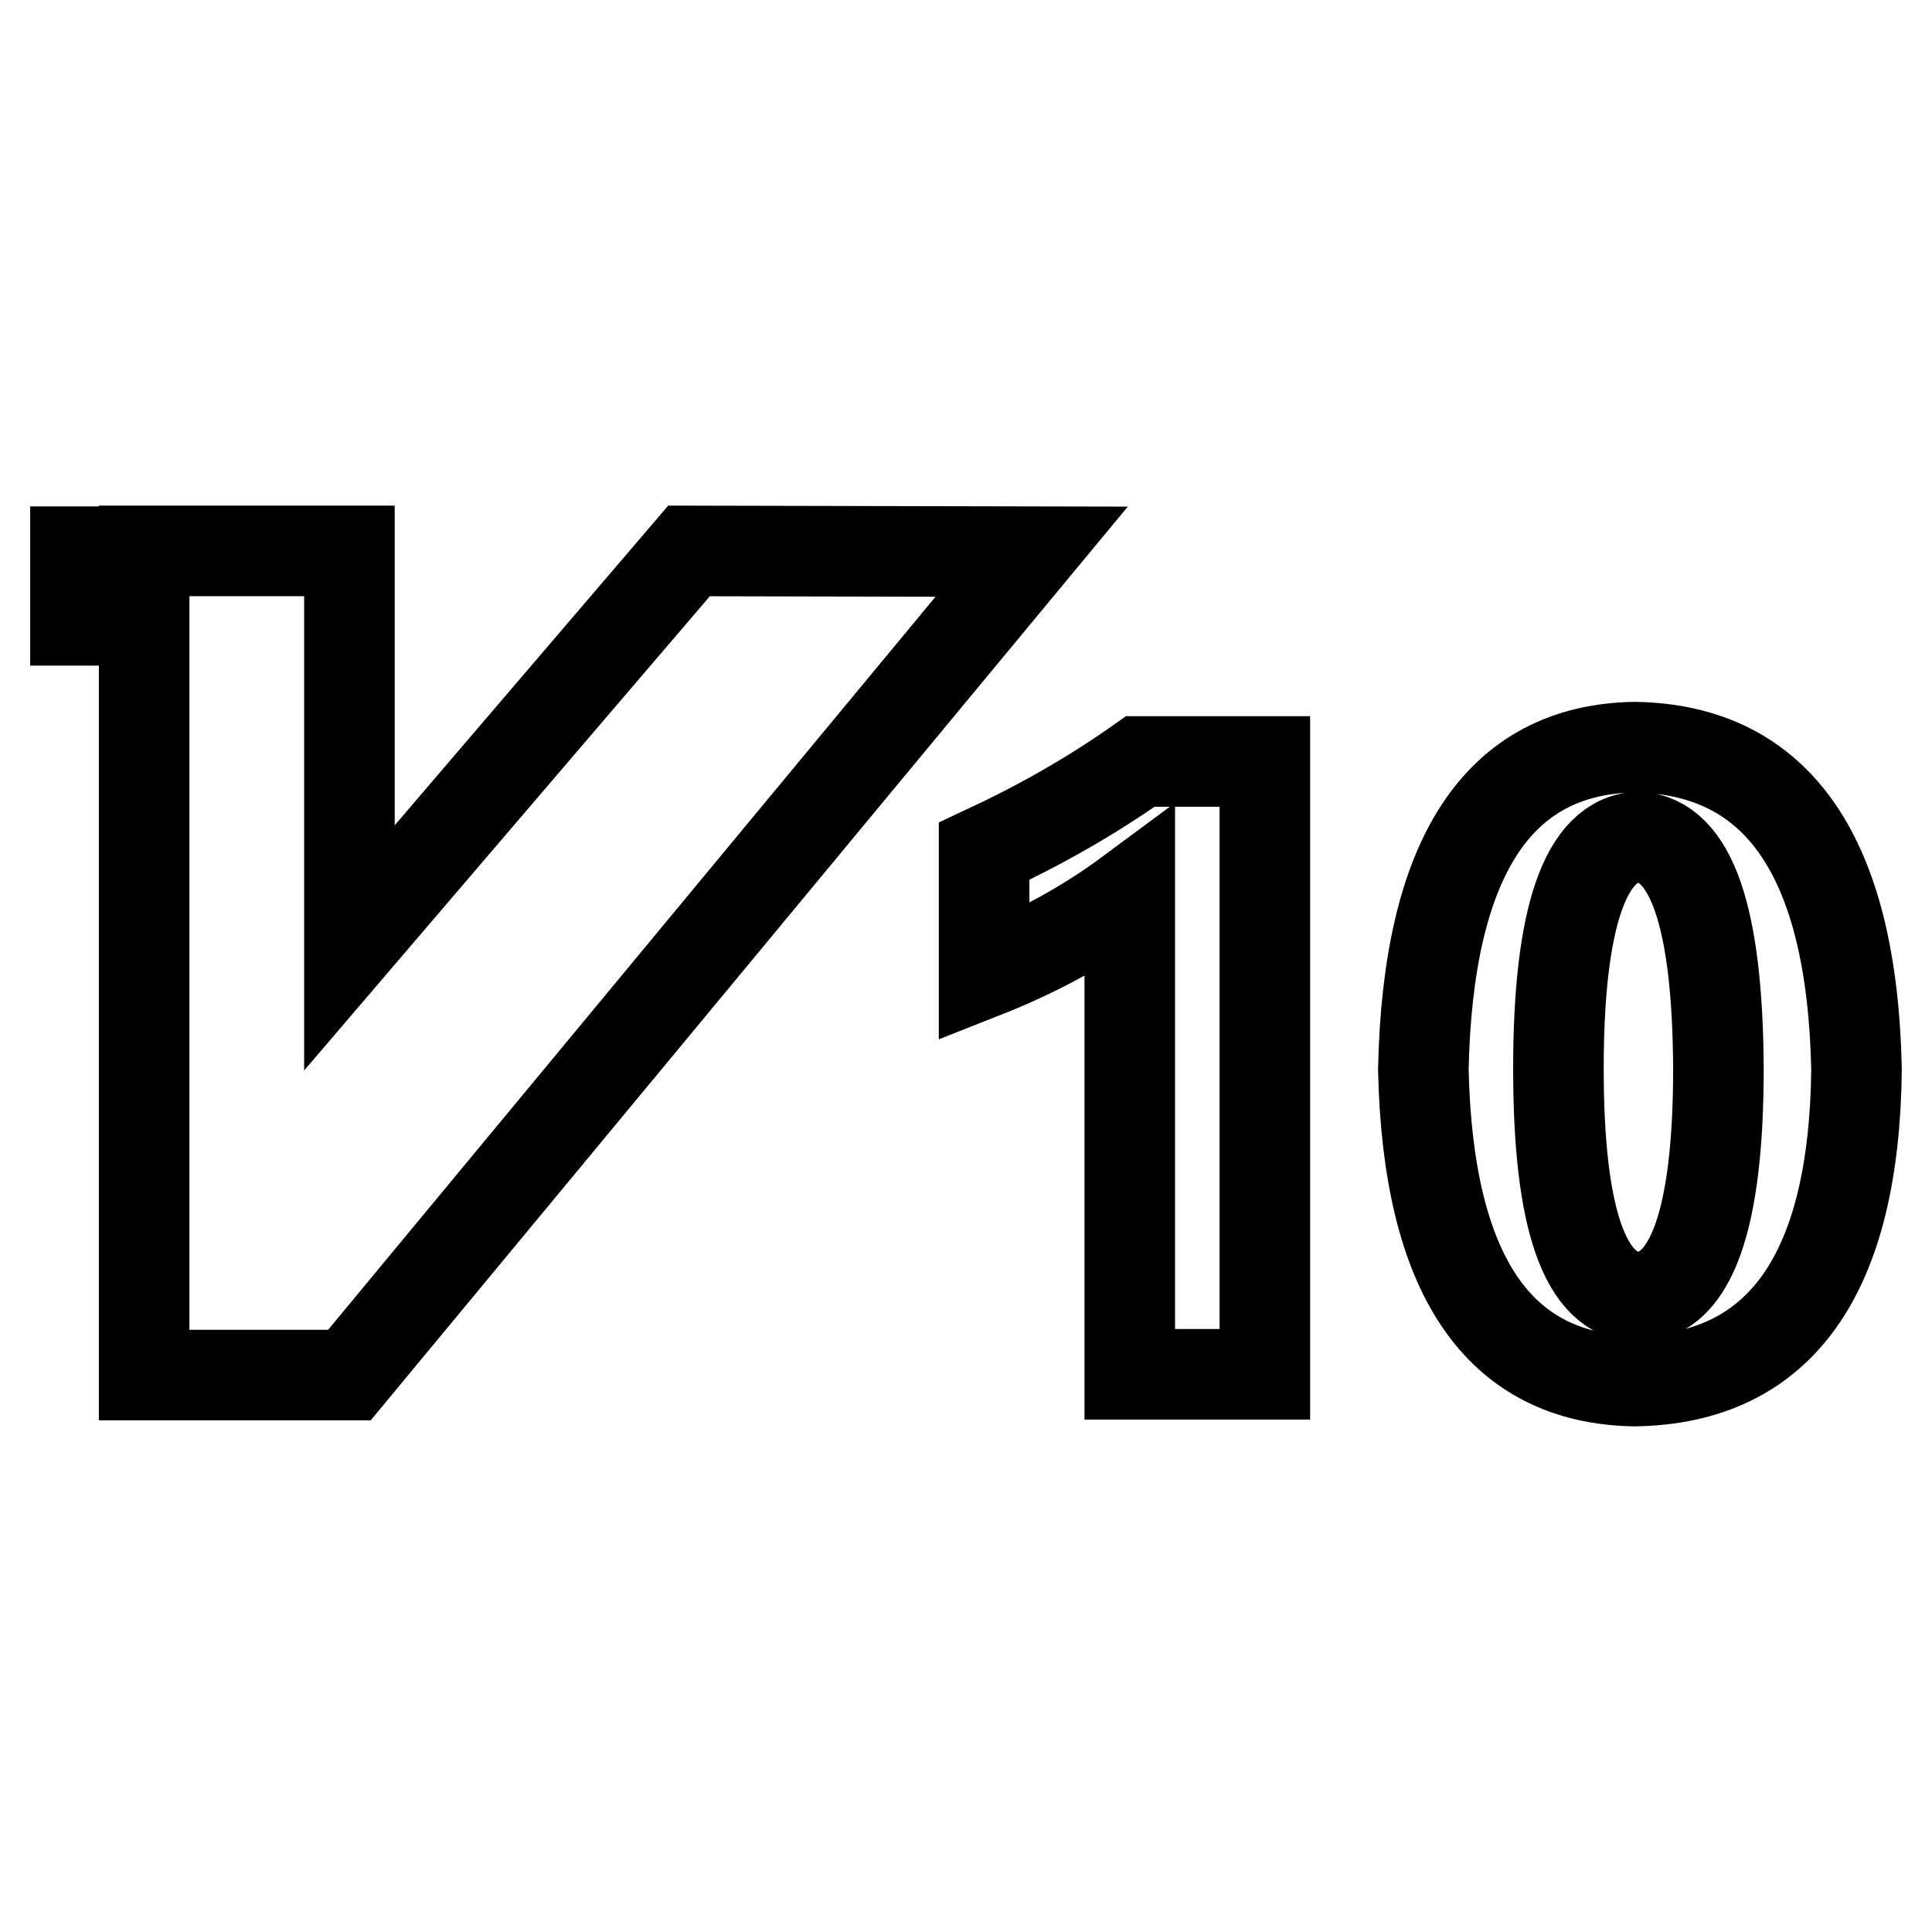
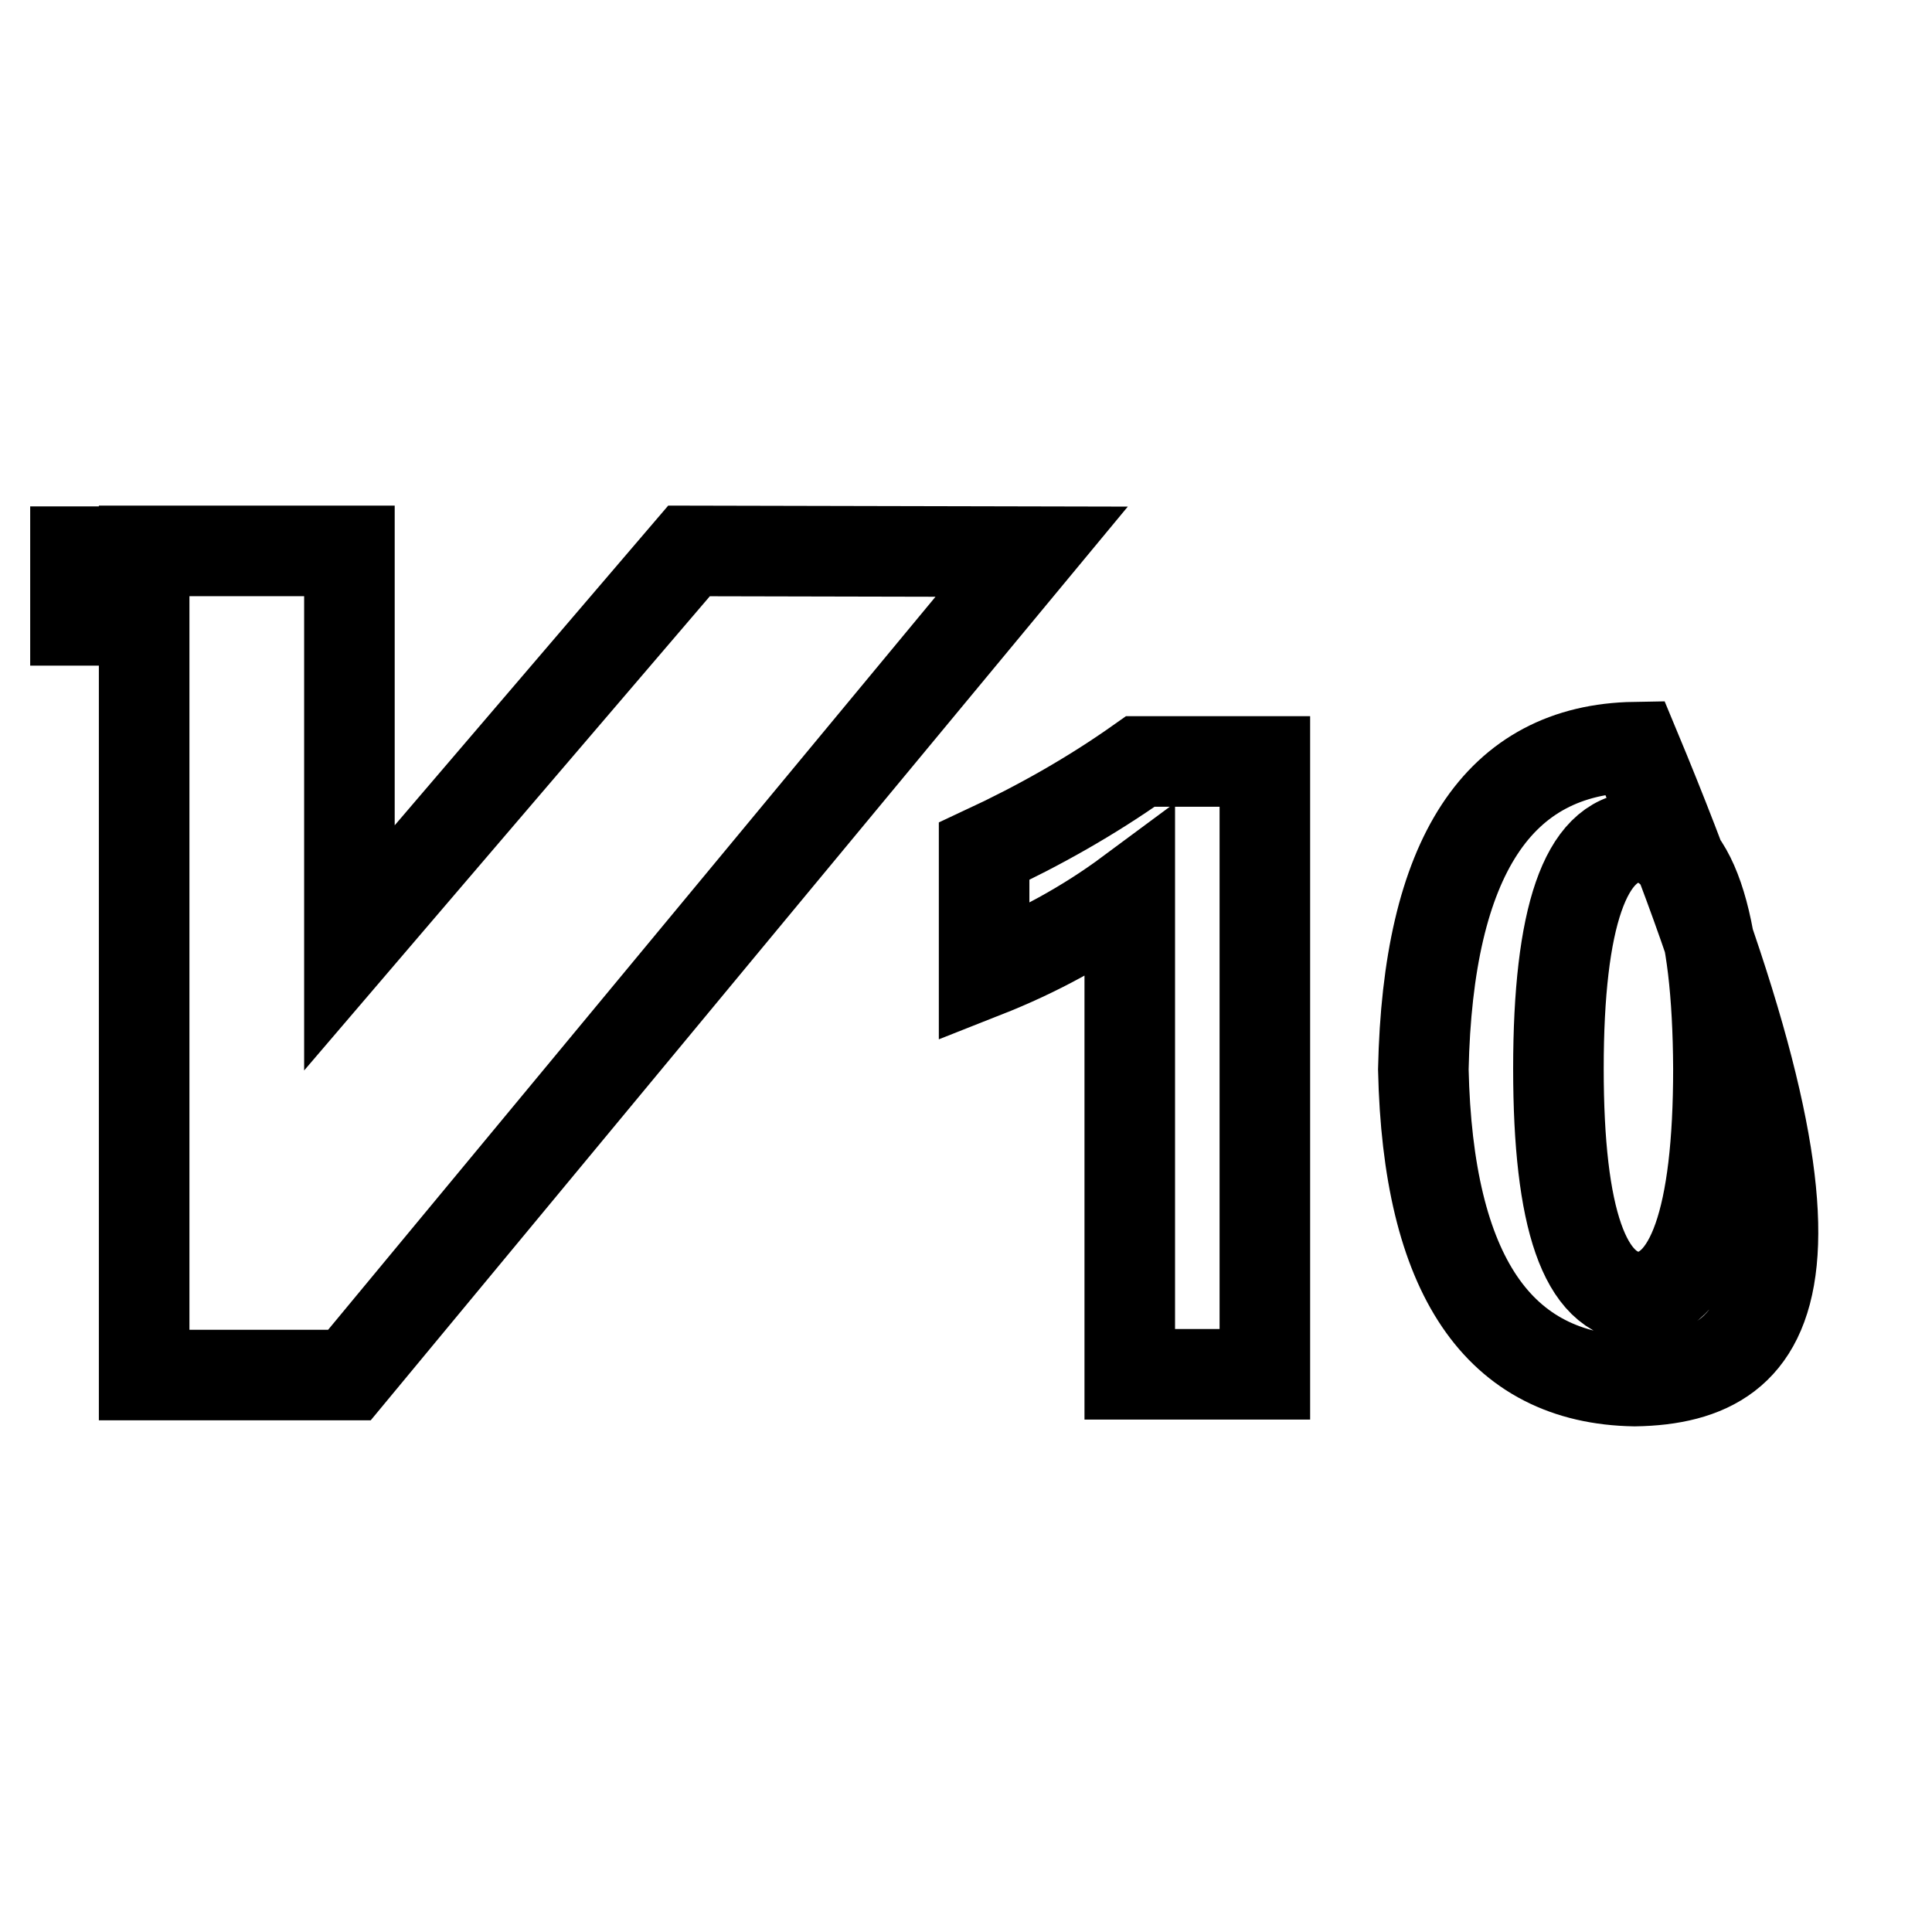
<svg xmlns="http://www.w3.org/2000/svg" version="1.1" x="0px" y="0px" viewBox="0 0 256 256" enable-background="new 0 0 256 256" xml:space="preserve">
  <g>
-     <path stroke-width="12" fill-opacity="0" stroke="#000000" d="M130.4,112.8c7.3-3.4,14.2-7.3,20.7-11.9h16.5v81.2h-17.9v-63.8c-5.8,4.3-12.2,7.8-19.3,10.6V112.8 L130.4,112.8z M216.6,183c-18.1-0.3-27.4-14.1-28-41.3c0.6-28.1,9.9-42.4,28-42.7c19,0.3,28.8,14.5,29.4,42.7 C245.7,168.9,235.9,182.7,216.6,183L216.6,183z M217.1,110.9c-7,0.3-10.6,10.6-10.6,30.7c0,19.9,3.5,30,10.6,30.3 c7-0.3,10.6-10.4,10.6-30.3C227.6,121.5,224.1,111.3,217.1,110.9L217.1,110.9z M91.3,73l-45,52.6V73H19.1v0.1H10v9.1h9.1v100h27.2 l90.4-109.1L91.3,73z" />
+     <path stroke-width="12" fill-opacity="0" stroke="#000000" d="M130.4,112.8c7.3-3.4,14.2-7.3,20.7-11.9h16.5v81.2h-17.9v-63.8c-5.8,4.3-12.2,7.8-19.3,10.6V112.8 L130.4,112.8z M216.6,183c-18.1-0.3-27.4-14.1-28-41.3c0.6-28.1,9.9-42.4,28-42.7C245.7,168.9,235.9,182.7,216.6,183L216.6,183z M217.1,110.9c-7,0.3-10.6,10.6-10.6,30.7c0,19.9,3.5,30,10.6,30.3 c7-0.3,10.6-10.4,10.6-30.3C227.6,121.5,224.1,111.3,217.1,110.9L217.1,110.9z M91.3,73l-45,52.6V73H19.1v0.1H10v9.1h9.1v100h27.2 l90.4-109.1L91.3,73z" />
  </g>
</svg>